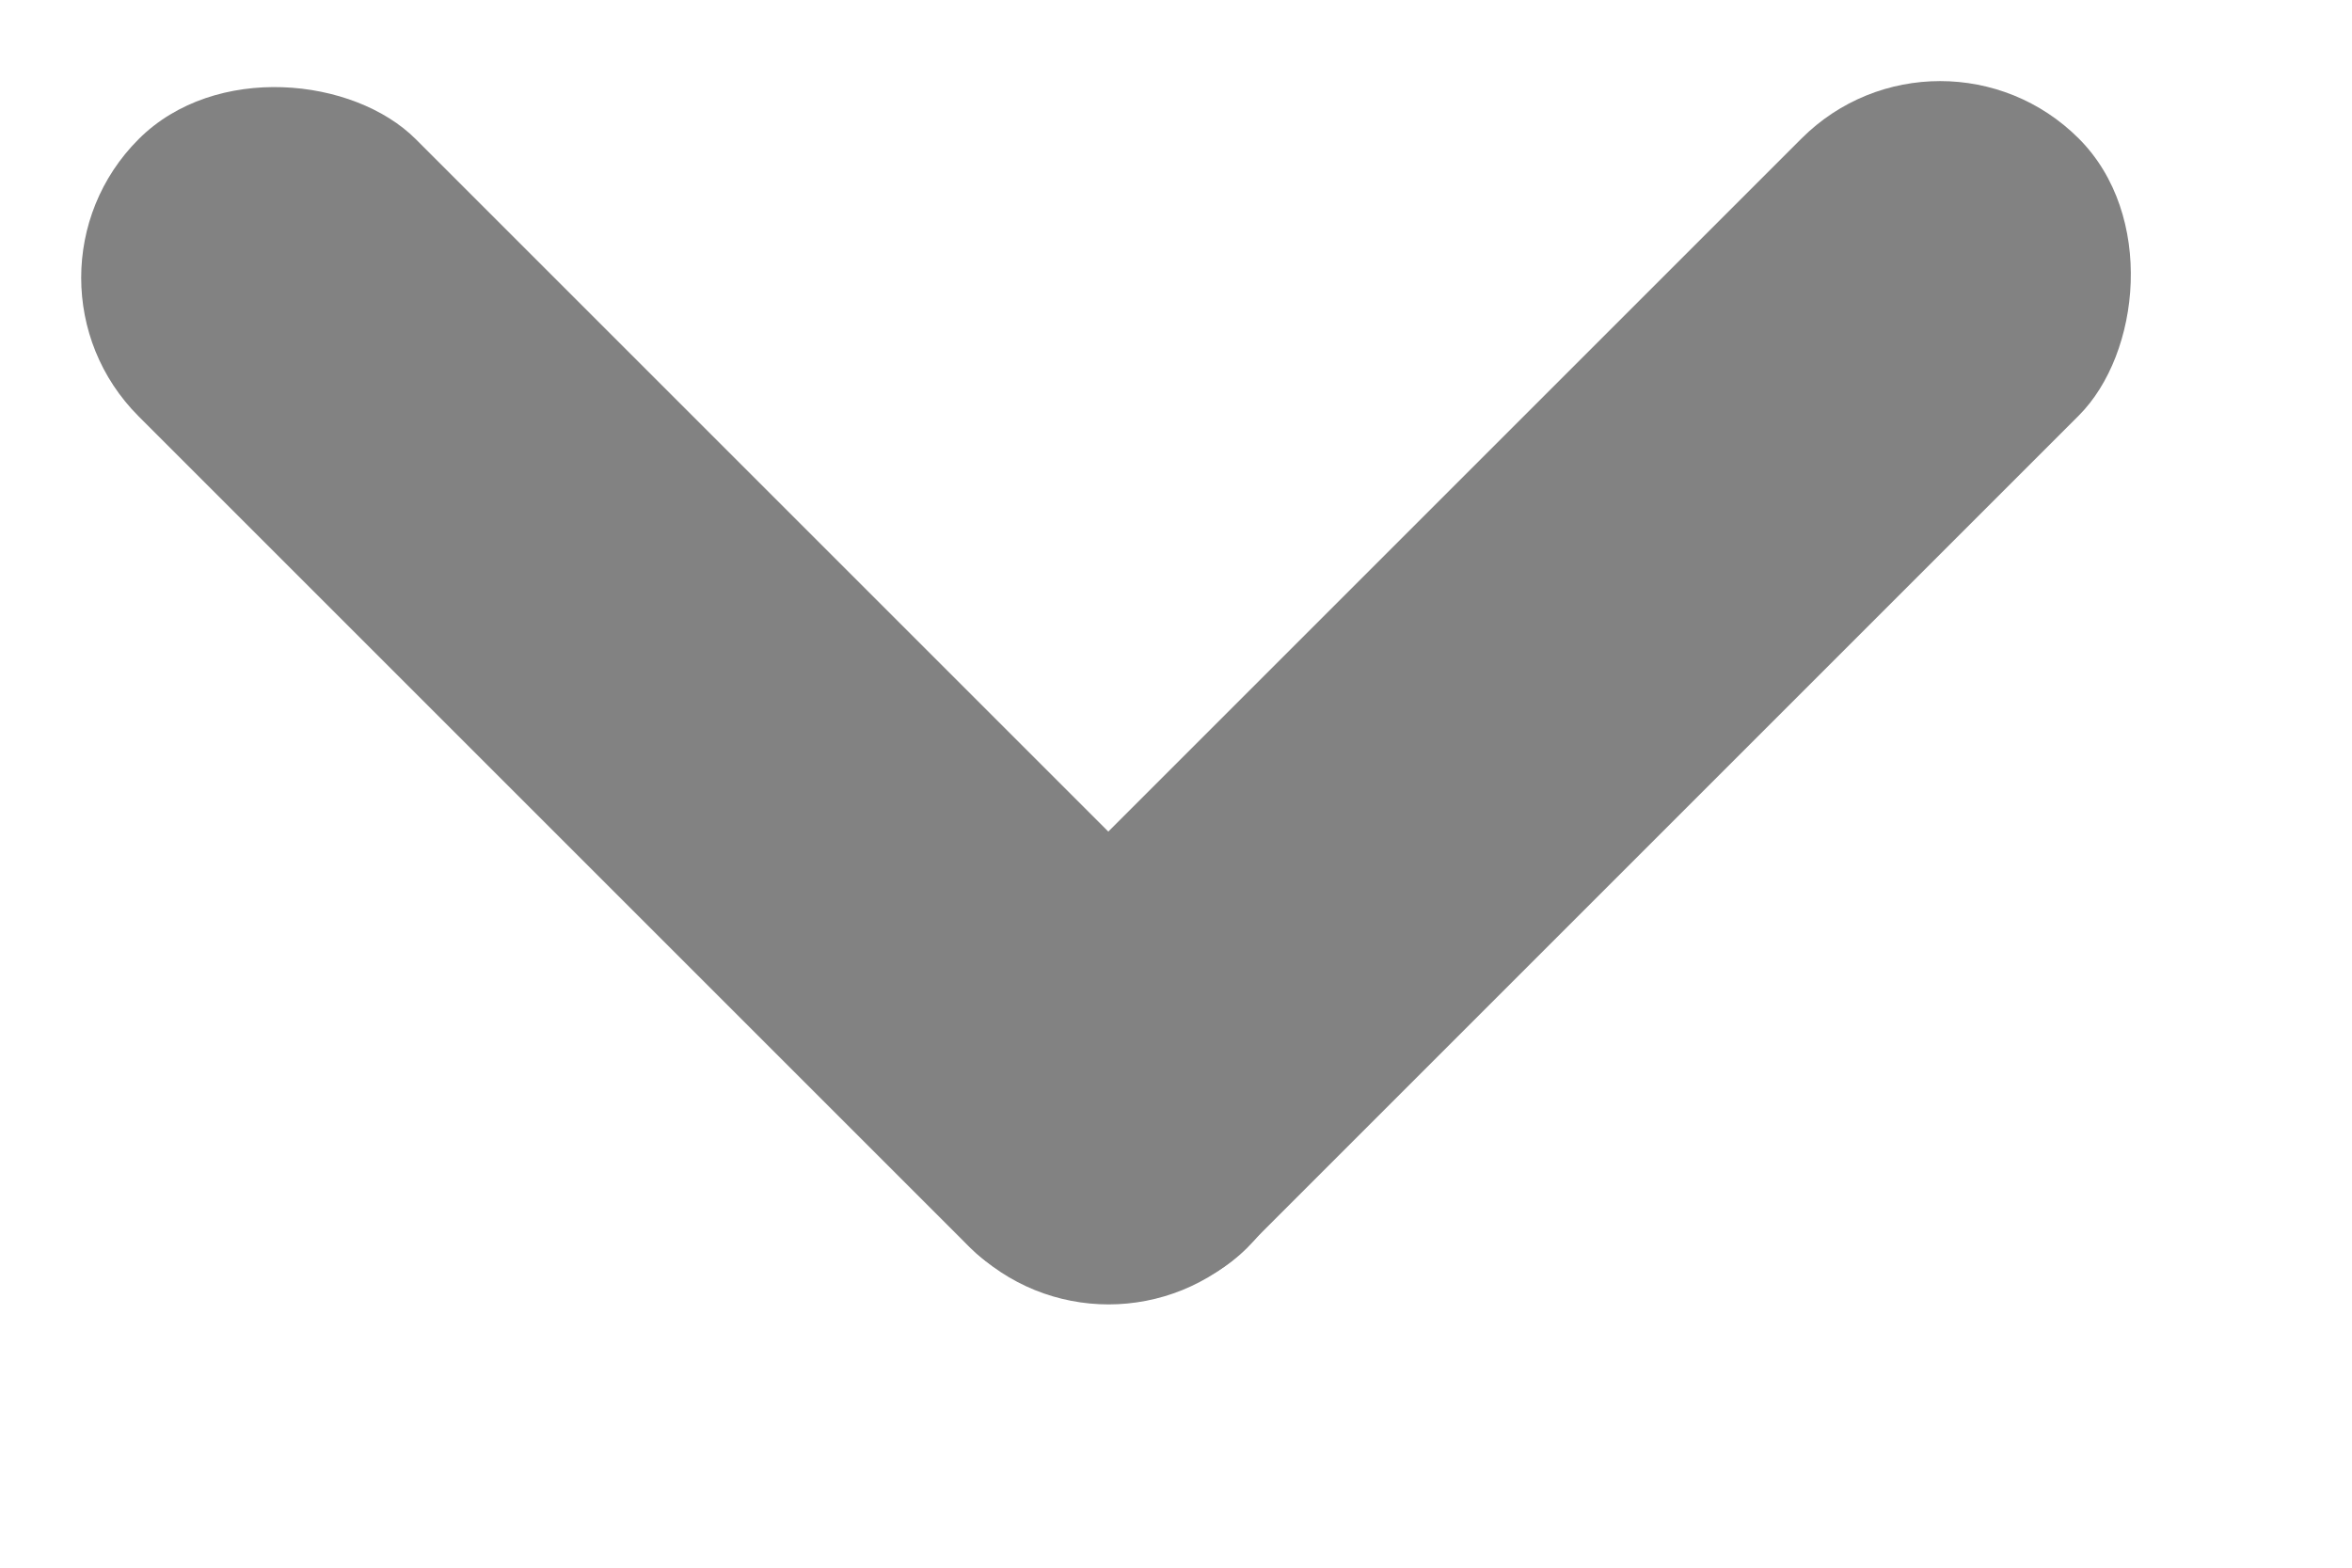
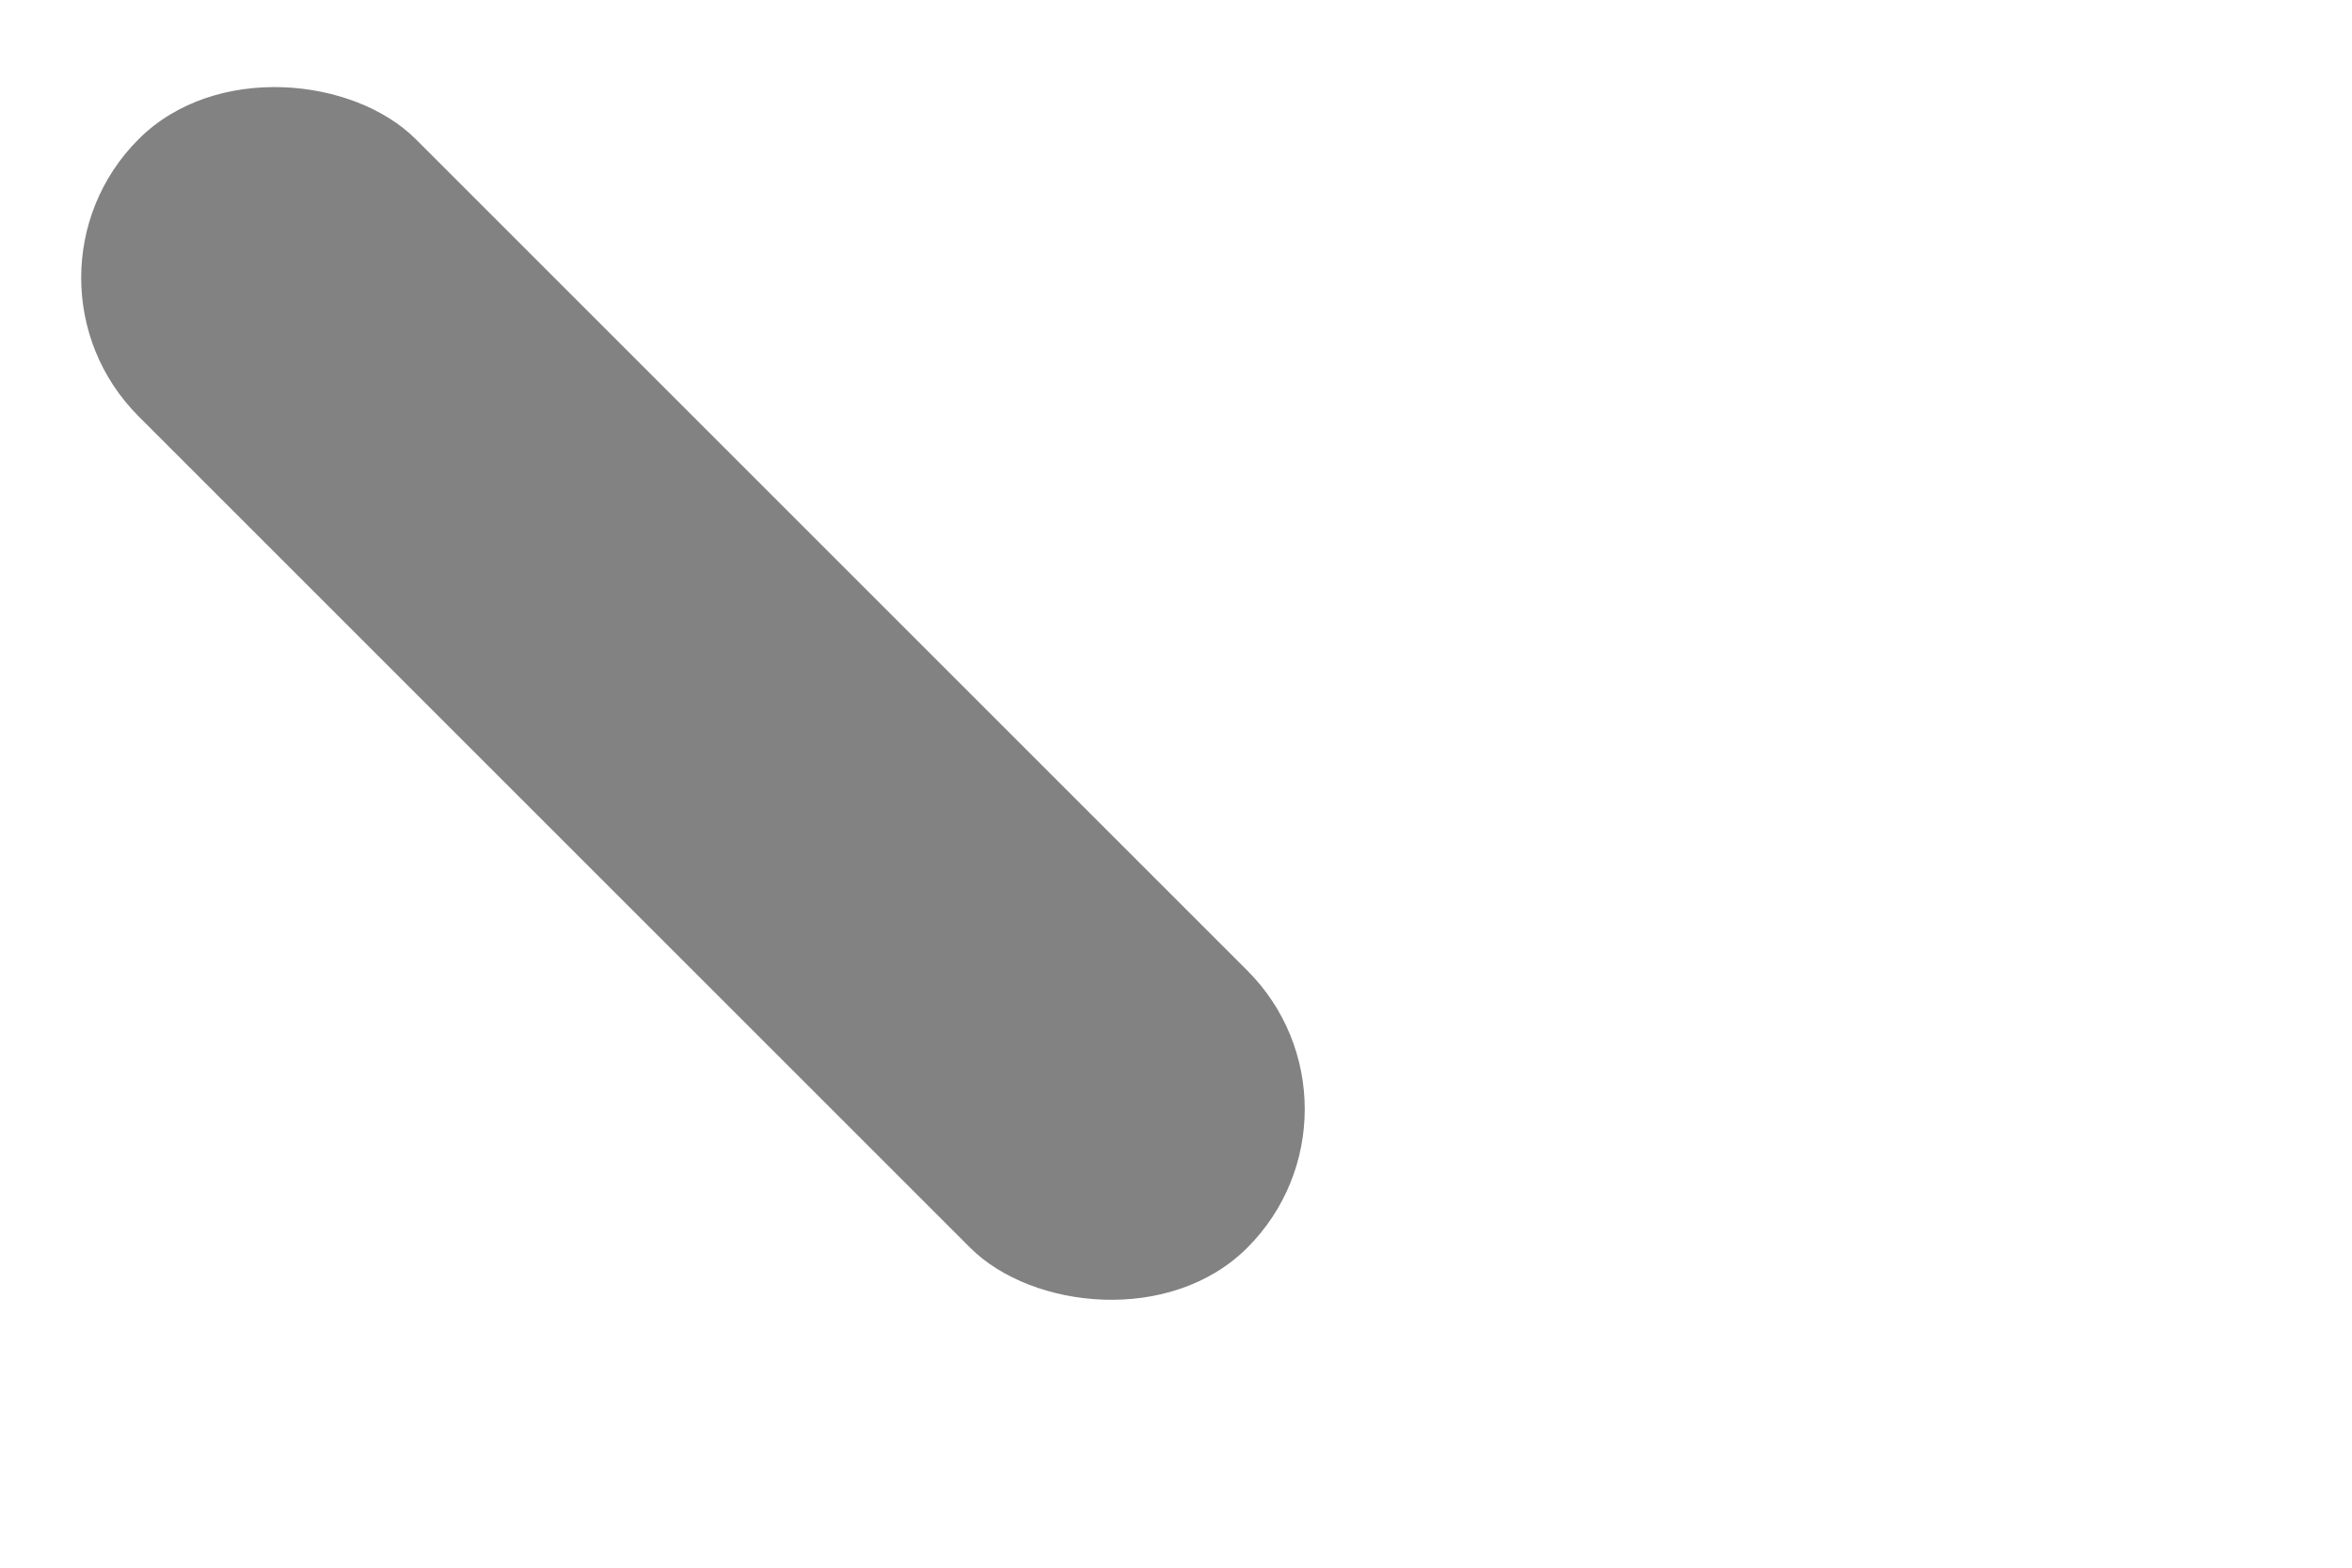
<svg xmlns="http://www.w3.org/2000/svg" width="9" height="6" fill="none">
-   <rect x="4.242" y="5.303" width="1.5" height="6" rx=".75" transform="rotate(-135 4.242 5.303)" fill="#828282" />
  <rect y="1.063" width="1.5" height="6" rx=".75" transform="rotate(-45 0 1.063)" fill="#828282" />
</svg>